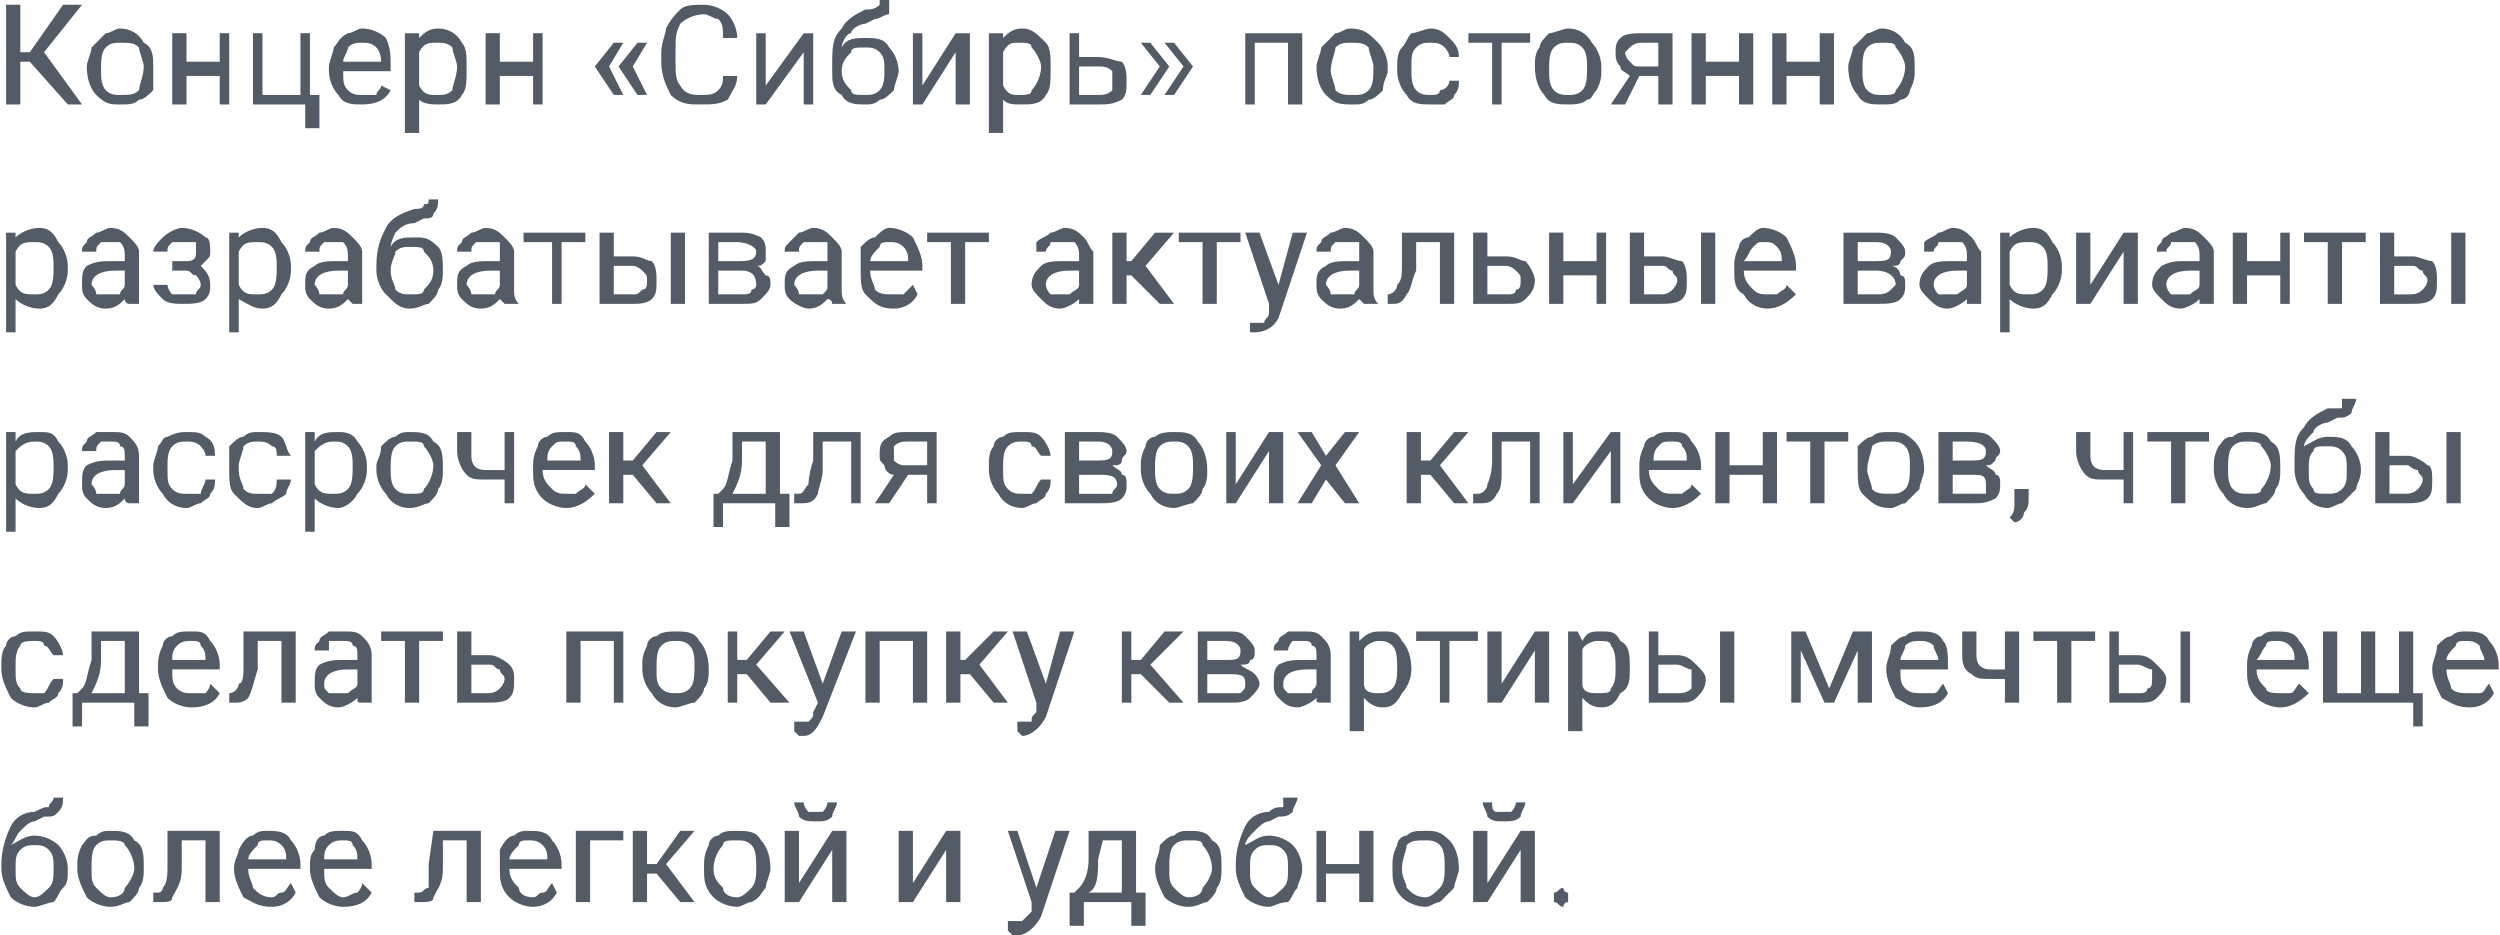
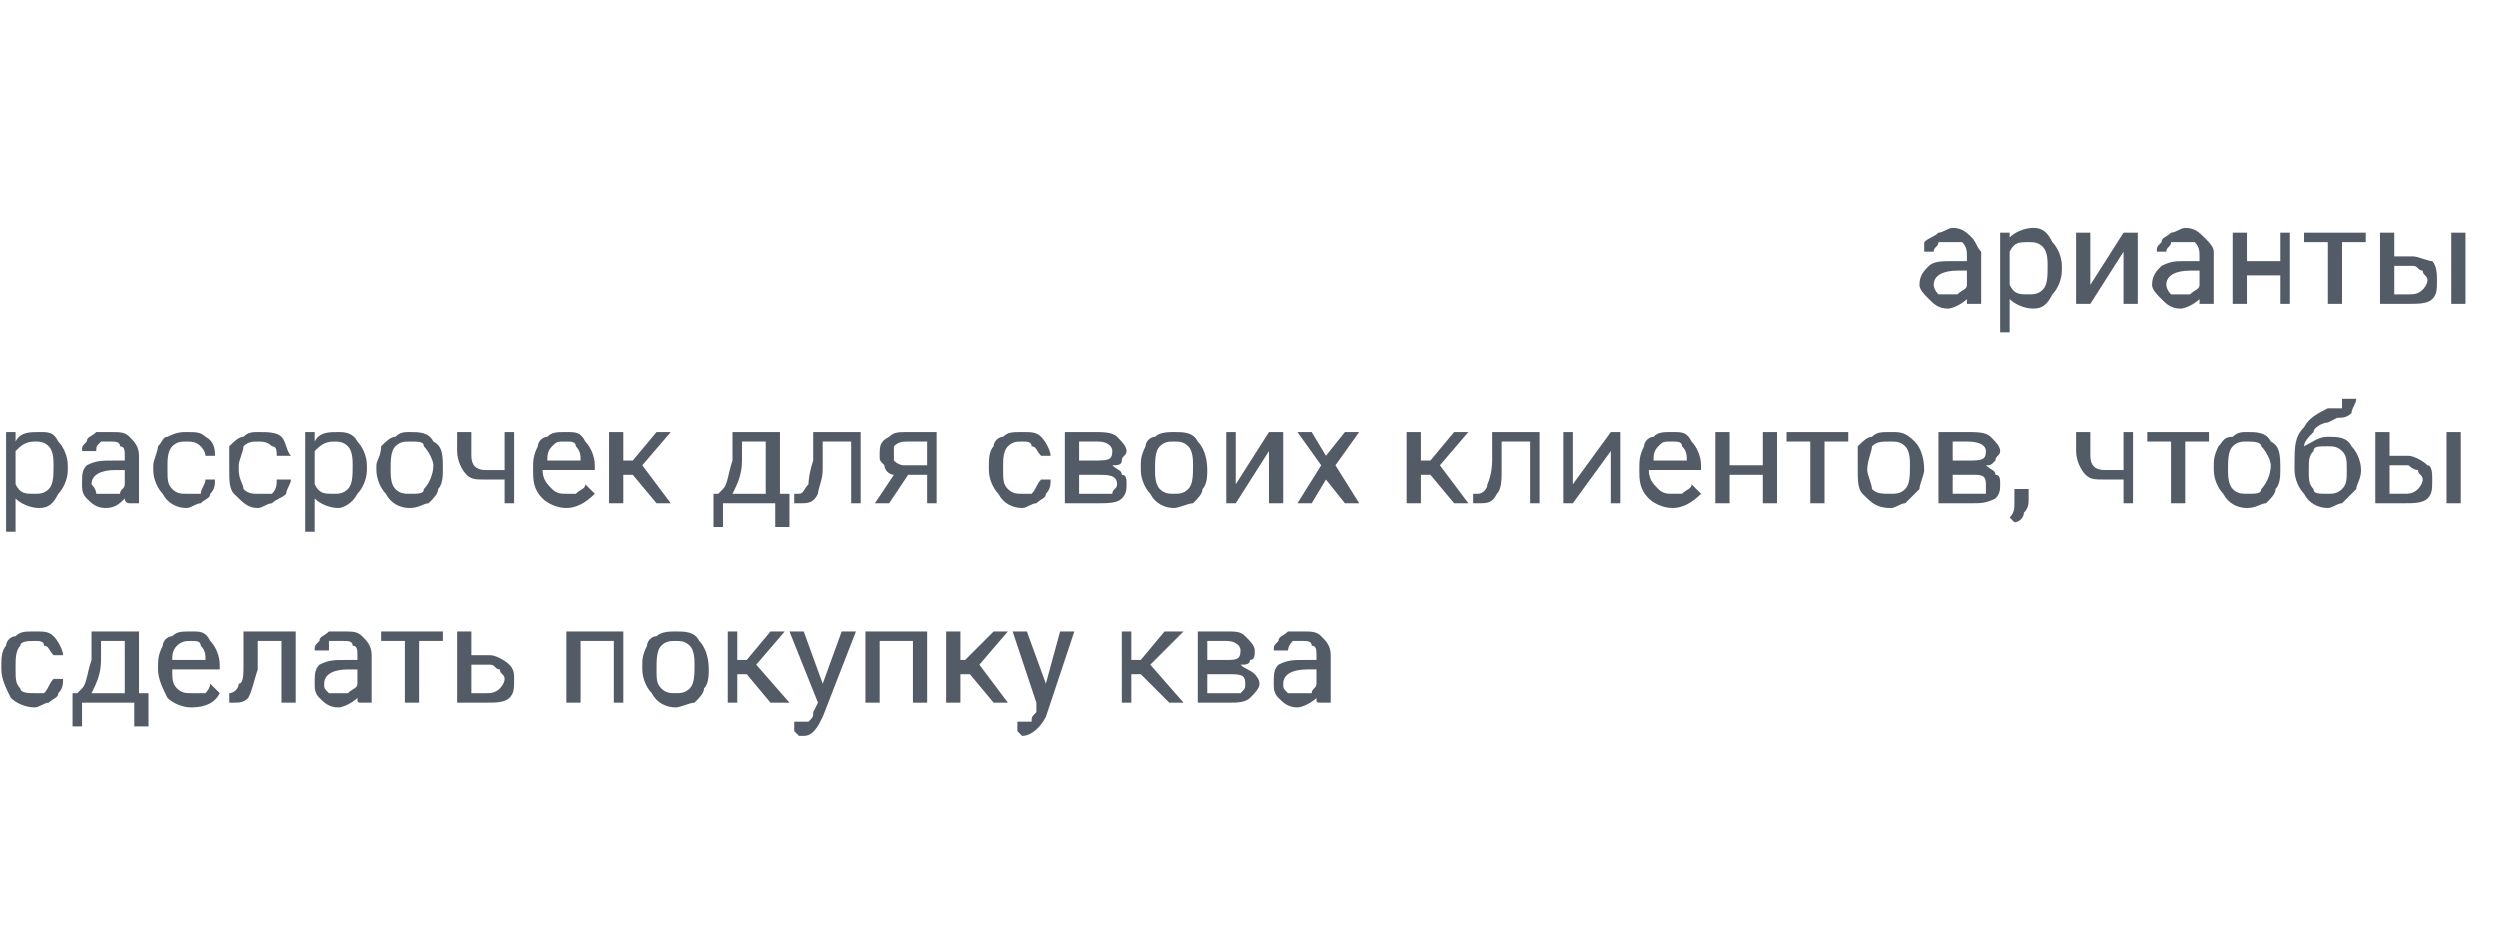
<svg xmlns="http://www.w3.org/2000/svg" xml:space="preserve" width="286px" height="107px" style="shape-rendering:geometricPrecision; text-rendering:geometricPrecision; image-rendering:optimizeQuality; fill-rule:evenodd; clip-rule:evenodd" viewBox="0 0 526 197">
  <defs>
    <style type="text/css">  .fil0 {fill:#535B66;fill-rule:nonzero}  </style>
  </defs>
  <g id="Слой_x0020_1">
    <g id="_2178556816">
-       <path class="fil0" d="M6 13l-2 0 0 9 -3 0 0 -21 3 0 0 10 2 0 7 -10 4 0 -8 10 8 11 -3 0 -8 -9zm12 1c0,-1 1,-3 1,-4 1,-1 2,-2 3,-3 1,0 2,-1 3,-1 2,0 4,1 5,3 2,1 2,3 2,5l0 1c0,1 0,2 0,4 -1,1 -2,2 -3,2 -1,1 -2,1 -4,1 -2,0 -3,0 -5,-2 -1,-1 -2,-3 -2,-6l0 0zm3 1c0,1 0,3 1,4 1,1 2,1 3,1 2,0 3,0 4,-1 0,-1 1,-3 1,-5 0,-1 -1,-3 -1,-4 -1,-1 -2,-1 -4,-1 -1,0 -2,0 -3,1 -1,1 -1,3 -1,5zm27 7l-2 0 0 -6 -7 0 0 6 -3 0 0 -15 3 0 0 6 7 0 0 -6 2 0 0 15zm5 -15l2 0 0 13 8 0 0 -13 2 0 0 13 2 0 0 7 -3 0 0 -5 -11 0 0 -15zm23 15c-2,0 -4,0 -5,-2 -1,-1 -2,-3 -2,-5l0 -1c0,-1 1,-3 1,-4 1,-1 1,-2 3,-3 1,0 2,-1 3,-1 2,0 4,1 5,2 1,2 1,4 1,6l0 1 -10 0c0,2 0,3 1,4 1,1 2,1 3,1 1,0 2,0 3,0 0,-1 1,-1 1,-2l2 1c-1,2 -3,3 -6,3zm0 -13c-1,0 -2,0 -3,1 0,1 -1,2 -1,3l8 0 0 0c0,-2 -1,-3 -1,-3 -1,-1 -2,-1 -3,-1zm22 6c0,2 0,4 -1,5 -1,2 -3,2 -5,2 -1,0 -3,0 -4,-1l0 7 -3 0 0 -21 3 0 0 1c1,-1 2,-2 4,-2 2,0 4,1 5,3 1,1 1,3 1,5l0 1zm-2 -1c0,-1 -1,-3 -1,-4 -1,-1 -2,-1 -3,-1 -2,0 -3,0 -4,2l0 7c1,2 2,2 4,2 1,0 2,0 3,-1 0,-1 1,-3 1,-5zm18 8l-2 0 0 -6 -7 0 0 6 -3 0 0 -15 3 0 0 6 7 0 0 -6 2 0 0 15zm14 -8l3 6 -2 0 -4 -6 0 0 4 -5 2 0 -3 5zm5 0l3 6 -2 0 -4 -6 0 0 4 -5 2 0 -3 5zm22 2c0,2 -1,3 -2,5 -2,1 -3,1 -6,1 -2,0 -4,0 -6,-2 -1,-2 -2,-4 -2,-7l0 -2c0,-2 1,-4 1,-5 1,-2 2,-3 3,-4 1,-1 3,-1 5,-1 2,0 4,1 5,2 1,1 2,3 2,5l-3 0c0,-2 0,-3 -1,-4 -1,0 -2,-1 -3,-1 -2,0 -4,1 -5,2 -1,2 -1,3 -1,6l0 2c0,2 0,4 1,5 1,2 3,2 4,2 2,0 3,0 4,-1 1,-1 1,-2 1,-3l3 0zm14 -9l2 0 0 15 -2 0 0 -11 -8 11 -2 0 0 -15 2 0 0 11 8 -11zm13 1c2,0 4,0 5,2 1,1 2,3 2,5l0 0c0,1 -1,3 -1,4 -1,1 -2,2 -3,2 -1,1 -2,1 -3,1 -2,0 -4,0 -5,-2 -2,-1 -2,-3 -2,-5l0 -1c0,-4 0,-6 2,-8 1,-2 3,-3 5,-4 1,0 2,0 3,-1 0,0 0,0 0,-1l2 0c0,1 0,2 0,3 -1,0 -2,1 -3,1l-2 1c-1,0 -3,1 -3,2 -1,0 -2,2 -2,3 1,-2 3,-2 5,-2zm0 2c-2,0 -3,0 -3,1 -1,1 -2,2 -2,4l0 0c0,2 1,3 2,4 0,1 1,1 3,1 1,0 2,0 3,-1 1,-1 1,-3 1,-4 0,-2 0,-3 -1,-4 -1,-1 -2,-1 -3,-1zm19 -3l3 0 0 15 -3 0 0 -11 -7 11 -2 0 0 -15 2 0 0 11 7 -11zm20 8c0,2 0,4 -1,5 -1,2 -3,2 -5,2 -2,0 -3,0 -4,-1l0 7 -3 0 0 -21 3 0 0 1c1,-1 2,-2 4,-2 2,0 3,1 5,3 1,1 1,3 1,5l0 1zm-2 -1c0,-1 -1,-3 -2,-4 0,-1 -1,-1 -3,-1 -1,0 -2,0 -3,2l0 7c1,2 2,2 3,2 2,0 3,0 3,-1 1,-1 2,-3 2,-5zm8 -2l4 0c2,0 4,1 5,1 1,1 1,3 1,4 0,2 0,3 -1,4 -2,1 -3,1 -5,1l-6 0 0 -15 2 0 0 5zm0 2l0 6 4 0c1,0 2,0 3,-1 0,0 0,-1 0,-2 0,-1 0,-1 0,-2 -1,-1 -2,-1 -3,-1l-4 0zm15 -5l4 5 0 0 -4 6 -2 0 4 -6 -4 -5 2 0zm5 0l4 5 0 0 -4 6 -2 0 4 -6 -4 -5 2 0zm27 13l-3 0 0 -13 -7 0 0 13 -2 0 0 -15 12 0 0 15zm3 -8c0,-1 1,-3 1,-4 1,-1 2,-2 3,-3 1,0 2,-1 3,-1 3,0 4,1 6,3 1,1 2,3 2,5l0 1c0,1 -1,2 -1,4 -1,1 -2,2 -3,2 -1,1 -2,1 -3,1 -3,0 -4,0 -6,-2 -1,-1 -2,-3 -2,-6l0 0zm3 1c0,1 1,3 1,4 1,1 2,1 4,1 1,0 2,0 3,-1 1,-1 1,-3 1,-5 0,-1 -1,-3 -1,-4 -1,-1 -2,-1 -4,-1 -1,0 -2,0 -3,1 0,1 -1,3 -1,5zm21 5c1,0 2,0 2,-1 1,0 2,-1 2,-2l2 0c0,1 0,2 -1,3 0,1 -1,1 -2,2 -1,0 -2,0 -3,0 -2,0 -4,0 -5,-2 -1,-1 -2,-3 -2,-5l0 -1c0,-1 0,-3 1,-4 1,-1 1,-2 2,-3 1,0 3,-1 4,-1 2,0 3,1 4,2 1,1 2,2 2,4l-2 0c0,-1 -1,-2 -1,-2 -1,-1 -2,-1 -3,-1 -1,0 -2,0 -3,1 -1,1 -1,2 -1,4l0 1c0,1 0,3 1,4 1,1 2,1 3,1zm21 -11l-6 0 0 13 -2 0 0 -13 -5 0 0 -2 13 0 0 2zm1 5c0,-1 0,-3 1,-4 0,-1 1,-2 2,-3 1,0 3,-1 4,-1 2,0 4,1 5,3 1,1 2,3 2,5l0 1c0,1 0,2 -1,4 -1,1 -1,2 -2,2 -1,1 -3,1 -4,1 -2,0 -4,0 -5,-2 -1,-1 -2,-3 -2,-6l0 0zm3 1c0,1 0,3 1,4 1,1 2,1 3,1 1,0 2,0 3,-1 1,-1 1,-3 1,-5 0,-1 0,-3 -1,-4 -1,-1 -2,-1 -3,-1 -1,0 -2,0 -3,1 -1,1 -1,3 -1,5zm26 -8l0 15 -3 0 0 -6 -4 0 -3 6 -3 0 4 -6c-1,-1 -2,-1 -2,-2 -1,-1 -1,-2 -1,-3 0,-1 0,-2 1,-3 1,-1 3,-1 5,-1l6 0zm-10 4c0,1 1,2 1,2 1,1 1,1 2,1l4 0 0 -5 -3 0c-1,0 -2,0 -3,1 0,0 -1,1 -1,1zm27 11l-3 0 0 -6 -7 0 0 6 -3 0 0 -15 3 0 0 6 7 0 0 -6 3 0 0 15zm17 0l-3 0 0 -6 -7 0 0 6 -3 0 0 -15 3 0 0 6 7 0 0 -6 3 0 0 15zm3 -8c0,-1 1,-3 1,-4 1,-1 2,-2 3,-3 1,0 2,-1 3,-1 2,0 4,1 5,3 2,1 2,3 2,5l0 1c0,1 0,2 -1,4 0,1 -1,2 -2,2 -1,1 -2,1 -4,1 -2,0 -4,0 -5,-2 -1,-1 -2,-3 -2,-6l0 0zm3 1c0,1 0,3 1,4 1,1 2,1 3,1 2,0 3,0 3,-1 1,-1 2,-3 2,-5 0,-1 -1,-3 -2,-4 0,-1 -1,-1 -3,-1 -1,0 -2,0 -3,1 -1,1 -1,3 -1,5zm-378 42c0,2 -1,4 -2,5 -1,2 -2,3 -4,3 -2,0 -4,-1 -5,-2l0 7 -2 0 0 -21 2 0 0 1c1,-1 3,-2 5,-2 2,0 3,1 4,3 1,1 2,3 2,5l0 1zm-3 -1c0,-1 0,-3 -1,-4 -1,-1 -2,-1 -3,-1 -2,0 -3,0 -4,2l0 7c1,2 2,2 4,2 1,0 2,0 3,-1 1,-1 1,-3 1,-5zm16 8c-1,0 -1,-1 -1,-1 -1,1 -2,2 -4,2 -2,0 -3,-1 -4,-2 -1,-1 -1,-2 -1,-3 0,-2 0,-3 1,-4 2,-1 3,-1 6,-1l2 0 0 -1c0,-1 0,-2 -1,-3 0,0 -1,0 -2,0 -1,0 -2,0 -2,0 -1,1 -1,1 -1,2l-3 0c0,-1 0,-1 1,-2 0,-1 1,-1 2,-2 1,0 2,-1 3,-1 2,0 3,1 4,2 1,1 2,2 2,3l0 8c0,1 0,2 0,3l0 0 -2 0zm-5 -2c1,0 2,0 3,0 0,-1 1,-1 1,-2l0 -3 -2 0c-3,0 -5,1 -5,3 0,0 1,1 1,2 1,0 1,0 2,0zm19 -9c0,-1 0,-1 0,-2 -1,0 -2,0 -3,0 -1,0 -1,0 -2,0 -1,1 -1,1 -1,2l-3 0c0,-1 1,-2 2,-3 1,-1 3,-2 4,-2 2,0 4,1 5,2 1,0 1,2 1,3 0,1 0,1 -1,2 0,0 -1,1 -1,1 1,1 2,2 2,4 0,1 0,2 -1,3 -1,1 -3,1 -5,1 -1,0 -3,0 -4,-1 -1,-1 -2,-2 -2,-3l3 0c0,0 0,1 1,2 1,0 1,0 2,0 1,0 2,0 3,0 0,-1 1,-1 1,-2 0,-1 -1,-2 -1,-2 -1,0 -1,-1 -2,-1l-3 0 0 -2 3 0c2,0 2,-1 2,-2zm20 4c0,2 -1,4 -2,5 -1,2 -2,3 -4,3 -2,0 -3,-1 -5,-2l0 7 -2 0 0 -21 2 0 0 1c1,-1 3,-2 5,-2 2,0 3,1 4,3 1,1 2,3 2,5l0 1zm-3 -1c0,-1 0,-3 -1,-4 -1,-1 -2,-1 -3,-1 -2,0 -3,0 -4,2l0 7c1,2 2,2 4,2 1,0 2,0 3,-1 1,-1 1,-3 1,-5zm16 8c0,0 -1,-1 -1,-1 -1,1 -2,2 -4,2 -2,0 -3,-1 -4,-2 -1,-1 -1,-2 -1,-3 0,-2 0,-3 2,-4 1,-1 3,-1 5,-1l2 0 0 -1c0,-1 0,-2 -1,-3 0,0 -1,0 -2,0 -1,0 -2,0 -2,0 -1,1 -1,1 -1,2l-3 0c0,-1 0,-1 1,-2 0,-1 1,-1 2,-2 1,0 2,-1 3,-1 2,0 3,1 4,2 1,1 2,2 2,3l0 8c0,1 0,2 0,3l0 0 -2 0zm-5 -2c1,0 2,0 3,0 0,-1 1,-1 1,-2l0 -3 -2 0c-3,0 -5,1 -5,3 0,0 1,1 1,2 1,0 1,0 2,0zm18 -12c2,0 3,0 5,2 1,1 1,3 1,5l0 0c0,1 0,3 -1,4 0,1 -1,2 -2,3 -1,0 -2,1 -4,1 -2,0 -3,-1 -5,-3 -1,-1 -2,-3 -2,-5l0 -1c0,-4 1,-6 2,-8 1,-2 3,-3 6,-4 1,0 2,0 2,-1 1,0 1,0 1,-1l2 0c0,1 0,2 -1,3 0,1 -1,1 -2,1l-2 1c-2,0 -3,1 -4,2 0,0 -1,2 -1,3 1,-2 3,-2 5,-2zm-1 2c-1,0 -2,0 -3,1 0,1 -1,2 -1,4l0 0c0,2 1,3 1,4 1,1 2,1 3,1 2,0 3,0 3,-1 1,-1 2,-2 2,-4 0,-2 -1,-3 -2,-4 0,-1 -1,-1 -3,-1zm20 12c0,0 -1,-1 -1,-1 -1,1 -2,2 -4,2 -2,0 -3,-1 -4,-2 -1,-1 -1,-2 -1,-3 0,-2 0,-3 2,-4 1,-1 3,-1 5,-1l2 0 0 -1c0,-1 0,-2 0,-3 -1,0 -2,0 -3,0 -1,0 -2,0 -2,0 -1,1 -1,1 -1,2l-3 0c0,-1 0,-1 1,-2 0,-1 1,-1 2,-2 1,0 2,-1 3,-1 2,0 3,1 4,2 1,1 2,2 2,3l0 8c0,1 0,2 1,3l0 0 -3 0zm-5 -2c1,0 2,0 3,0 0,-1 1,-1 1,-2l0 -3 -2 0c-3,0 -5,1 -5,3 0,0 1,1 1,2 1,0 2,0 2,0zm22 -11l-5 0 0 13 -2 0 0 -13 -6 0 0 -2 13 0 0 2zm6 3l4 0c2,0 3,1 4,1 1,1 1,3 1,4 0,2 0,3 -1,4 -1,1 -3,1 -4,1l-7 0 0 -15 3 0 0 5zm15 10l-3 0 0 -15 3 0 0 15zm-15 -8l0 6 4 0c1,0 1,0 2,-1 1,0 1,-1 1,-2 0,-1 0,-1 -1,-2 0,0 -1,-1 -2,-1l-4 0zm20 8l0 -15 6 0c2,0 3,0 5,1 1,1 1,2 1,3 0,1 0,1 0,2 -1,1 -1,1 -2,1 1,0 1,1 2,2 1,0 1,1 1,2 0,1 -1,2 -2,3 -1,1 -2,1 -4,1l-7 0zm2 -7l0 5 5 0c1,0 2,0 2,-1 1,0 1,-1 1,-1 0,-2 -1,-3 -3,-3l-5 0zm0 -2l4 0c2,0 4,0 4,-2 0,-1 -2,-2 -4,-2l-4 0 0 4zm24 9c0,0 0,-1 -1,-1 -1,1 -2,2 -4,2 -1,0 -3,-1 -4,-2 -1,-1 -1,-2 -1,-3 0,-2 0,-3 2,-4 1,-1 3,-1 5,-1l2 0 0 -1c0,-1 0,-2 0,-3 -1,0 -2,0 -3,0 -1,0 -2,0 -2,0 -1,1 -1,1 -1,2l-3 0c0,-1 0,-1 1,-2 1,-1 1,-1 2,-2 1,0 2,-1 3,-1 2,0 3,1 4,2 1,1 2,2 2,3l0 8c0,1 0,2 1,3l0 0 -3 0zm-5 -2c1,0 2,0 3,0 1,-1 1,-1 1,-2l0 -3 -2 0c-3,0 -5,1 -5,3 0,0 1,1 1,2 1,0 2,0 2,0zm18 3c-3,0 -4,-1 -6,-3 -1,-1 -1,-3 -1,-5l0 -1c0,-1 0,-2 0,-4 1,-1 2,-2 3,-2 1,-1 2,-2 3,-2 2,0 4,1 5,2 1,2 2,4 2,6l0 1 -11 0c0,2 1,3 1,4 1,1 2,1 4,1 1,0 1,0 2,0 1,-1 1,-1 2,-2l1 2c-1,2 -3,3 -5,3zm-1 -14c-1,0 -2,0 -2,1 -1,1 -2,2 -2,3l8 0 0 0c0,-1 0,-2 -1,-3 -1,-1 -2,-1 -3,-1zm21 0l-5 0 0 13 -3 0 0 -13 -5 0 0 -2 13 0 0 2zm19 13c0,0 0,-1 0,-1 -1,1 -3,2 -4,2 -2,0 -3,-1 -4,-2 -1,-1 -2,-2 -2,-3 0,-2 1,-3 2,-4 1,-1 3,-1 5,-1l3 0 0 -1c0,-1 0,-2 -1,-3 -1,0 -1,0 -2,0 -1,0 -2,0 -3,0 0,1 -1,1 -1,2l-2 0c0,-1 0,-1 0,-2 1,-1 2,-1 3,-2 1,0 2,-1 3,-1 2,0 3,1 4,2 1,1 1,2 2,3l0 8c0,1 0,2 0,3l0 0 -3 0zm-4 -2c1,0 2,0 2,0 1,-1 2,-1 2,-2l0 -3 -2 0c-3,0 -5,1 -5,3 0,0 0,1 1,2 0,0 1,0 2,0zm15 -4l-1 0 0 6 -3 0 0 -15 3 0 0 6 1 0 5 -6 4 0 -6 7 6 8 -3 0 -6 -6zm23 -7l-5 0 0 13 -3 0 0 -13 -5 0 0 -2 13 0 0 2zm8 9l3 -11 3 0 -6 18c-1,2 -3,3 -5,3l0 0 -1 0 0 -2 1 0c0,0 1,0 2,0 0,-1 1,-1 1,-2l0 -2 -5 -15 3 0 4 11zm18 4c0,0 -1,-1 -1,-1 -1,1 -2,2 -4,2 -2,0 -3,-1 -4,-2 -1,-1 -1,-2 -1,-3 0,-2 0,-3 2,-4 1,-1 3,-1 5,-1l2 0 0 -1c0,-1 0,-2 0,-3 -1,0 -2,0 -3,0 -1,0 -2,0 -2,0 -1,1 -1,1 -1,2l-3 0c0,-1 0,-1 1,-2 0,-1 1,-1 2,-2 1,0 2,-1 3,-1 2,0 3,1 4,2 1,1 2,2 2,3l0 8c0,1 0,2 1,3l0 0 -3 0zm-5 -2c1,0 2,0 3,0 0,-1 1,-1 1,-2l0 -3 -2 0c-3,0 -5,1 -5,3 0,0 1,1 1,2 1,0 2,0 2,0zm24 -13l0 15 -3 0 0 -13 -5 0 0 6c-1,2 -1,4 -2,5 -1,2 -2,2 -3,2l-1 0 0 -2 0 0c1,0 2,-1 2,-2 1,-1 1,-2 1,-5l0 -6 11 0zm7 5l4 0c2,0 3,1 4,1 1,1 2,3 2,4 0,2 -1,3 -2,4 -1,1 -2,1 -4,1l-7 0 0 -15 3 0 0 5zm0 2l0 6 4 0c1,0 2,0 2,-1 1,0 1,-1 1,-2 0,-1 0,-1 -1,-2 0,0 -1,-1 -2,-1l-4 0zm25 8l-2 0 0 -6 -7 0 0 6 -3 0 0 -15 3 0 0 6 7 0 0 -6 2 0 0 15zm8 -10l4 0c1,0 3,1 4,1 1,1 1,3 1,4 0,2 0,3 -1,4 -1,1 -3,1 -5,1l-6 0 0 -15 3 0 0 5zm15 10l-3 0 0 -15 3 0 0 15zm-15 -8l0 6 4 0c0,0 1,0 2,-1 0,0 1,-1 1,-2 0,-1 -1,-1 -1,-2 -1,0 -1,-1 -2,-1l-4 0zm26 9c-2,0 -4,-1 -5,-3 -2,-1 -2,-3 -2,-5l0 -1c0,-1 0,-2 1,-4 0,-1 1,-2 2,-2 1,-1 2,-2 3,-2 2,0 4,1 5,2 1,2 2,4 2,6l0 1 -11 0c0,2 1,3 2,4 1,1 2,1 3,1 1,0 2,0 2,0 1,-1 2,-1 2,-2l2 2c-2,2 -4,3 -6,3zm-1 -14c-1,0 -1,0 -2,1 -1,1 -1,2 -2,3l8 0 0 0c0,-1 0,-2 -1,-3 -1,-1 -1,-1 -3,-1zm17 13l0 -15 6 0c2,0 4,0 5,1 1,1 2,2 2,3 0,1 0,1 -1,2 0,1 -1,1 -2,1 1,0 2,1 2,2 1,0 1,1 1,2 0,1 0,2 -1,3 -1,1 -3,1 -5,1l-7 0zm3 -7l0 5 4 0c1,0 2,0 3,-1 0,0 1,-1 1,-1 0,-2 -2,-3 -4,-3l-4 0zm0 -2l3 0c3,0 4,0 4,-2 0,-1 -1,-2 -3,-2l-4 0 0 4z" />
      <path class="fil0" d="M414 64c0,0 0,-1 0,-1 -1,1 -3,2 -4,2 -2,0 -3,-1 -4,-2 -1,-1 -2,-2 -2,-3 0,-2 1,-3 2,-4 1,-1 3,-1 5,-1l3 0 0 -1c0,-1 0,-2 -1,-3 0,0 -1,0 -2,0 -1,0 -2,0 -3,0 0,1 -1,1 -1,2l-2 0c0,-1 0,-1 0,-2 1,-1 2,-1 3,-2 1,0 2,-1 3,-1 2,0 3,1 4,2 1,1 1,2 2,3l0 8c0,1 0,2 0,3l0 0 -3 0zm-4 -2c1,0 2,0 2,0 1,-1 2,-1 2,-2l0 -3 -2 0c-3,0 -5,1 -5,3 0,0 0,1 1,2 0,0 1,0 2,0zm24 -5c0,2 -1,4 -2,5 -1,2 -2,3 -4,3 -2,0 -4,-1 -5,-2l0 7 -2 0 0 -21 2 0 0 1c1,-1 3,-2 5,-2 2,0 3,1 4,3 1,1 2,3 2,5l0 1zm-3 -1c0,-1 0,-3 -1,-4 -1,-1 -2,-1 -3,-1 -2,0 -3,0 -4,2l0 7c1,2 2,2 4,2 1,0 2,0 3,-1 1,-1 1,-3 1,-5zm16 -7l3 0 0 15 -3 0 0 -11 -7 11 -3 0 0 -15 3 0 0 11 7 -11zm16 15c0,0 0,-1 0,-1 -1,1 -3,2 -4,2 -2,0 -3,-1 -4,-2 -1,-1 -2,-2 -2,-3 0,-2 1,-3 2,-4 2,-1 3,-1 5,-1l3 0 0 -1c0,-1 0,-2 -1,-3 0,0 -1,0 -2,0 -1,0 -2,0 -3,0 0,1 -1,1 -1,2l-2 0c0,-1 0,-1 1,-2 0,-1 1,-1 2,-2 1,0 2,-1 3,-1 2,0 3,1 4,2 1,1 2,2 2,3l0 8c0,1 0,2 0,3l0 0 -3 0zm-4 -2c1,0 2,0 2,0 1,-1 2,-1 2,-2l0 -3 -2 0c-3,0 -5,1 -5,3 0,0 0,1 1,2 0,0 1,0 2,0zm23 2l-2 0 0 -6 -7 0 0 6 -3 0 0 -15 3 0 0 6 7 0 0 -6 2 0 0 15zm16 -13l-5 0 0 13 -3 0 0 -13 -5 0 0 -2 13 0 0 2zm6 3l4 0c1,0 3,1 4,1 1,1 1,3 1,4 0,2 0,3 -1,4 -1,1 -3,1 -5,1l-6 0 0 -15 3 0 0 5zm15 10l-3 0 0 -15 3 0 0 15zm-15 -8l0 6 3 0c1,0 2,0 3,-1 0,0 1,-1 1,-2 0,-1 -1,-1 -1,-2 -1,0 -1,-1 -2,-1l-4 0zm-490 43c0,2 -1,4 -2,5 -1,2 -2,3 -4,3 -2,0 -4,-1 -5,-2l0 7 -2 0 0 -21 2 0 0 2c1,-2 3,-2 5,-2 2,0 3,0 4,2 1,1 2,3 2,5l0 1zm-3 -1c0,-1 0,-3 -1,-4 -1,-1 -2,-1 -3,-1 -2,0 -3,1 -4,2l0 7c1,2 2,2 4,2 1,0 2,0 3,-1 1,-1 1,-3 1,-5zm16 8c-1,0 -1,-1 -1,-1 -1,1 -2,2 -4,2 -2,0 -3,-1 -4,-2 -1,-1 -1,-2 -1,-3 0,-2 0,-3 1,-4 2,-1 3,-1 6,-1l2 0 0 -1c0,-1 0,-2 -1,-2 0,-1 -1,-1 -2,-1 -1,0 -2,0 -2,0 -1,1 -1,1 -1,2l-3 0c0,-1 0,-1 1,-2 0,-1 1,-1 2,-2 1,0 2,0 3,0 2,0 3,0 4,1 1,1 2,2 2,4l0 7c0,1 0,2 0,3l0 0 -2 0zm-5 -2c1,0 2,0 3,0 0,-1 1,-1 1,-2l0 -3 -2 0c-3,0 -5,1 -5,3 0,0 1,1 1,2 1,0 1,0 2,0zm17 0c1,0 2,0 3,0 0,-1 1,-2 1,-3l2 0c0,1 0,2 -1,3 0,1 -1,1 -2,2 -1,0 -2,1 -3,1 -2,0 -4,-1 -5,-3 -1,-1 -2,-3 -2,-5l0 -1c0,-1 1,-3 1,-4 1,-1 1,-2 2,-2 2,-1 3,-1 4,-1 2,0 3,0 4,1 2,1 2,3 2,4l-2 0c0,-1 -1,-2 -1,-2 -1,-1 -2,-1 -3,-1 -1,0 -2,0 -3,1 -1,1 -1,3 -1,4l0 1c0,2 0,3 1,4 1,1 2,1 3,1zm15 0c1,0 2,0 3,0 1,-1 1,-2 1,-3l3 0c0,1 -1,2 -1,3 -1,1 -2,1 -3,2 -1,0 -2,1 -3,1 -2,0 -3,-1 -5,-3 -1,-1 -1,-3 -1,-5l0 -1c0,-1 0,-3 0,-4 1,-1 2,-2 3,-2 1,-1 2,-1 3,-1 2,0 4,0 5,1 1,1 1,3 2,4l-3 0c0,-1 0,-2 -1,-2 -1,-1 -2,-1 -3,-1 -1,0 -2,0 -3,1 0,1 -1,3 -1,4l0 1c0,2 1,3 1,4 1,1 2,1 3,1zm23 -5c0,2 -1,4 -2,5 -1,2 -3,3 -4,3 -2,0 -4,-1 -5,-2l0 7 -2 0 0 -21 2 0 0 2c1,-2 3,-2 5,-2 1,0 3,0 4,2 1,1 2,3 2,5l0 1zm-3 -1c0,-1 0,-3 -1,-4 -1,-1 -2,-1 -3,-1 -2,0 -3,1 -4,2l0 7c1,2 2,2 4,2 1,0 2,0 3,-1 1,-1 1,-3 1,-5zm5 0c0,-1 1,-2 1,-4 1,-1 2,-2 3,-2 1,-1 2,-1 3,-1 2,0 4,0 5,2 2,1 2,3 2,6l0 0c0,1 0,3 -1,4 0,1 -1,2 -2,3 -1,0 -2,1 -4,1 -2,0 -4,-1 -5,-3 -1,-1 -2,-3 -2,-5l0 -1zm3 1c0,1 0,3 1,4 1,1 2,1 3,1 2,0 3,0 3,-1 1,-1 2,-3 2,-5 0,-1 -1,-3 -2,-4 0,-1 -1,-1 -3,-1 -1,0 -2,0 -3,1 -1,1 -1,3 -1,5zm26 7l-2 0 0 -5c-2,0 -3,0 -4,0 -2,0 -3,0 -4,-1 -1,-1 -2,-3 -2,-5l0 -4 3 0 0 5c0,2 1,3 3,3 1,0 2,0 4,0l0 -8 2 0 0 15zm11 1c-2,0 -4,-1 -5,-2 -2,-2 -2,-4 -2,-6l0 0c0,-2 0,-3 1,-5 0,-1 1,-2 2,-2 1,-1 2,-1 4,-1 2,0 3,0 4,2 1,1 2,3 2,5l0 1 -11 0c0,2 1,3 2,4 1,1 2,1 3,1 1,0 2,0 2,0 1,-1 2,-1 2,-2l2 2c-2,2 -4,3 -6,3zm0 -14c-2,0 -2,0 -3,1 -1,1 -1,2 -1,3l7 0 0 0c0,-1 0,-2 -1,-3 0,-1 -1,-1 -2,-1zm14 7l-2 0 0 6 -3 0 0 -15 3 0 0 6 2 0 5 -6 3 0 -6 7 6 8 -3 0 -5 -6zm18 4l1 -1c1,-1 1,-3 2,-6l0 -6 10 0 0 13 2 0 0 7 -3 0 0 -5 -11 0 0 5 -2 0 0 -7 1 0zm3 0l7 0 0 -11 -5 0 0 4c0,3 -1,5 -2,7zm27 -13l0 15 -2 0 0 -13 -6 0 0 6c0,2 -1,4 -1,5 -1,2 -2,2 -4,2l-1 0 0 -2 1 0c1,0 1,-1 2,-2 0,0 0,-2 1,-5l0 -6 10 0zm16 0l0 15 -2 0 0 -6 -4 0 -4 6 -3 0 4 -6c-1,0 -2,-1 -2,-2 -1,-1 -1,-1 -1,-2 0,-2 0,-3 2,-4 1,-1 2,-1 4,-1l6 0zm-9 5c0,0 0,1 0,1 1,1 2,1 2,1l5 0 0 -5 -4 0c-1,0 -2,0 -3,1 0,0 0,1 0,2zm27 8c1,0 2,0 2,0 1,-1 1,-2 2,-3l2 0c0,1 0,2 -1,3 0,1 -1,1 -2,2 -1,0 -2,1 -3,1 -2,0 -4,-1 -5,-3 -1,-1 -2,-3 -2,-5l0 -1c0,-1 0,-3 1,-4 0,-1 1,-2 2,-2 1,-1 2,-1 4,-1 2,0 3,0 4,1 1,1 2,3 2,4l-2 0c-1,-1 -1,-2 -2,-2 0,-1 -1,-1 -2,-1 -1,0 -2,0 -3,1 -1,1 -1,3 -1,4l0 1c0,2 0,3 1,4 1,1 2,1 3,1zm9 2l0 -15 6 0c2,0 4,0 5,1 1,1 2,2 2,3 0,1 -1,1 -1,2 0,1 -1,1 -2,1 1,1 2,1 2,2 1,0 1,1 1,2 0,1 0,2 -1,3 -1,1 -3,1 -5,1l-7 0zm3 -6l0 4 4 0c1,0 2,0 3,0 0,-1 1,-1 1,-2 0,-2 -2,-2 -4,-2l-4 0zm0 -3l3 0c3,0 4,0 4,-2 0,-1 -1,-2 -3,-2l-4 0 0 4zm13 1c0,-1 0,-2 1,-4 0,-1 1,-2 2,-2 1,-1 3,-1 4,-1 2,0 4,0 5,2 1,1 2,3 2,6l0 0c0,1 0,3 -1,4 0,1 -1,2 -2,3 -1,0 -3,1 -4,1 -2,0 -4,-1 -5,-3 -1,-1 -2,-3 -2,-5l0 -1zm3 1c0,1 0,3 1,4 1,1 2,1 3,1 1,0 2,0 3,-1 1,-1 1,-3 1,-5 0,-1 0,-3 -1,-4 -1,-1 -2,-1 -3,-1 -1,0 -2,0 -3,1 -1,1 -1,3 -1,5zm24 -8l3 0 0 15 -3 0 0 -11 -7 11 -2 0 0 -15 2 0 0 11 7 -11zm12 5l4 -5 3 0 -5 7 5 8 -3 0 -4 -5 -3 5 -3 0 5 -8 -5 -7 3 0 3 5zm22 4l-2 0 0 6 -3 0 0 -15 3 0 0 6 2 0 5 -6 3 0 -6 7 6 8 -3 0 -5 -6zm23 -9l0 15 -2 0 0 -13 -6 0 0 6c0,2 0,4 -1,5 -1,2 -2,2 -4,2l-1 0 0 -2 1 0c1,0 2,-1 2,-2 0,0 1,-2 1,-5l0 -6 10 0zm15 0l2 0 0 15 -2 0 0 -11 -8 11 -2 0 0 -15 2 0 0 11 8 -11zm13 16c-2,0 -4,-1 -5,-2 -2,-2 -2,-4 -2,-6l0 0c0,-2 0,-3 1,-5 0,-1 1,-2 2,-2 1,-1 2,-1 4,-1 2,0 3,0 4,2 1,1 2,3 2,5l0 1 -11 0c0,2 1,3 2,4 1,1 2,1 3,1 1,0 2,0 2,0 1,-1 2,-1 2,-2l2 2c-2,2 -4,3 -6,3zm0 -14c-2,0 -2,0 -3,1 -1,1 -1,2 -1,3l7 0 0 0c0,-1 0,-2 -1,-3 0,-1 -1,-1 -2,-1zm22 13l-3 0 0 -6 -7 0 0 6 -3 0 0 -15 3 0 0 7 7 0 0 -7 3 0 0 15zm15 -13l-5 0 0 13 -3 0 0 -13 -5 0 0 -2 13 0 0 2zm2 5c0,-1 0,-2 0,-4 1,-1 2,-2 3,-2 1,-1 2,-1 4,-1 2,0 3,0 5,2 1,1 2,3 2,6l0 0c0,1 -1,3 -1,4 -1,1 -2,2 -3,3 -1,0 -2,1 -3,1 -3,0 -4,-1 -6,-3 -1,-1 -1,-3 -1,-5l0 -1zm2 1c0,1 1,3 1,4 1,1 2,1 4,1 1,0 2,0 3,-1 1,-1 1,-3 1,-5 0,-1 0,-3 -1,-4 -1,-1 -2,-1 -3,-1 -2,0 -3,0 -4,1 0,1 -1,3 -1,5zm15 7l0 -15 6 0c2,0 4,0 5,1 1,1 2,2 2,3 0,1 -1,1 -1,2 -1,1 -1,1 -2,1 1,1 2,1 2,2 1,0 1,1 1,2 0,1 0,2 -1,3 -2,1 -3,1 -5,1l-7 0zm3 -6l0 4 4 0c1,0 2,0 3,0 0,-1 0,-1 0,-2 0,-2 -1,-2 -3,-2l-4 0zm0 -3l3 0c3,0 4,0 4,-2 0,-1 -1,-2 -4,-2l-3 0 0 4zm13 13l-1 -1c1,-1 1,-2 1,-3l0 -3 3 0 0 2c0,1 0,2 -1,3 0,1 -1,2 -2,2zm25 -4l-2 0 0 -5c-2,0 -3,0 -4,0 -2,0 -3,0 -4,-1 -1,-1 -2,-3 -2,-5l0 -4 3 0 0 5c0,2 1,3 3,3 1,0 2,0 4,0l0 -8 2 0 0 15zm16 -13l-5 0 0 13 -3 0 0 -13 -5 0 0 -2 13 0 0 2zm1 5c0,-1 0,-2 1,-4 1,-1 1,-2 3,-2 1,-1 2,-1 3,-1 2,0 4,0 5,2 2,1 2,3 2,6l0 0c0,1 0,3 -1,4 0,1 -1,2 -2,3 -1,0 -2,1 -4,1 -2,0 -4,-1 -5,-3 -1,-1 -2,-3 -2,-5l0 -1zm3 1c0,1 0,3 1,4 1,1 2,1 3,1 2,0 3,0 3,-1 1,-1 2,-3 2,-5 0,-1 -1,-3 -2,-4 0,-1 -2,-1 -3,-1 -1,0 -2,0 -3,1 -1,1 -1,3 -1,5zm21 -7c2,0 4,0 5,2 1,1 2,3 2,5l0 0c0,2 -1,3 -1,4 -1,1 -2,2 -3,3 -1,0 -2,1 -3,1 -2,0 -4,-1 -5,-3 -1,-1 -2,-3 -2,-5l0 -1c0,-4 0,-6 2,-8 1,-2 3,-3 5,-4 1,0 2,0 3,0 0,-1 0,-1 0,-2l3 0c0,1 -1,2 -1,3 -1,1 -2,1 -3,1l-2 1c-1,0 -3,1 -3,2 -1,1 -2,2 -2,3 2,-1 3,-2 5,-2zm0 2c-2,0 -3,0 -3,1 -1,1 -1,2 -1,4l0 0c0,2 0,3 1,4 0,1 1,1 3,1 1,0 2,0 3,-1 1,-1 1,-2 1,-4 0,-2 0,-3 -1,-4 -1,-1 -2,-1 -3,-1zm13 2l4 0c1,0 3,1 4,2 1,0 1,2 1,3 0,2 0,3 -1,4 -1,1 -3,1 -5,1l-6 0 0 -15 3 0 0 5zm15 10l-3 0 0 -15 3 0 0 15zm-15 -8l0 6 3 0c1,0 2,0 3,-1 0,0 1,-1 1,-2 0,-1 -1,-1 -1,-2 -1,0 -2,-1 -2,-1l-4 0zm-496 48c1,0 2,0 2,0 1,-1 1,-2 2,-3l2 0c0,1 0,2 -1,3 0,1 -1,1 -2,2 -1,0 -2,1 -3,1 -2,0 -4,-1 -5,-2 -1,-2 -2,-4 -2,-6l0 -1c0,-1 0,-3 1,-4 0,-1 1,-2 2,-2 1,-1 2,-1 4,-1 2,0 3,0 4,1 1,1 2,3 2,4l-2 0c-1,-1 -1,-2 -2,-2 0,-1 -1,-1 -2,-1 -1,0 -3,0 -3,1 -1,1 -1,3 -1,4l0 1c0,2 0,3 1,4 0,1 2,1 3,1zm9 0l1 -1c1,-1 1,-3 2,-6l0 -6 10 0 0 13 2 0 0 7 -3 0 0 -5 -11 0 0 5 -2 0 0 -7 1 0zm3 0l7 0 0 -11 -5 0 0 4c0,3 -1,5 -2,7zm21 3c-2,0 -4,-1 -5,-2 -1,-2 -2,-4 -2,-6l0 0c0,-2 0,-3 1,-5 0,-1 1,-2 2,-2 1,-1 2,-1 4,-1 2,0 3,0 4,2 1,1 2,3 2,5l0 1 -10 0c0,2 0,3 1,4 1,1 2,1 3,1 1,0 2,0 3,0 0,0 1,-1 1,-2l2 2c-1,2 -3,3 -6,3zm0 -14c-1,0 -2,0 -3,1 -1,1 -1,2 -1,3l7 0 0 0c0,-1 0,-2 -1,-3 0,-1 -1,-1 -2,-1zm22 -2l0 15 -3 0 0 -13 -5 0 0 6c-1,3 -1,4 -2,6 -1,1 -2,1 -3,1l-1 0 0 -2 0 0c1,0 2,-1 2,-2 1,0 1,-2 1,-4l0 -7 11 0zm14 15c-1,0 -1,0 -1,-1 -1,1 -3,2 -4,2 -2,0 -3,-1 -4,-2 -1,-1 -1,-2 -1,-3 0,-2 0,-3 1,-4 2,-1 3,-1 6,-1l2 0 0 -1c0,-1 0,-2 -1,-2 0,-1 -1,-1 -2,-1 -1,0 -2,0 -3,0 0,1 0,2 0,2l-3 0c0,-1 0,-1 1,-2 0,-1 1,-1 2,-2 1,0 2,0 3,0 2,0 3,0 4,1 1,1 2,2 2,4l0 7c0,1 0,2 0,3l0 0 -2 0zm-5 -2c1,0 2,0 2,0 1,-1 2,-1 2,-2l0 -3 -2 0c-3,0 -5,1 -5,3 0,1 0,1 1,2 1,0 1,0 2,0zm22 -11l-5 0 0 13 -3 0 0 -13 -5 0 0 -2 13 0 0 2zm6 3l4 0c1,0 3,1 4,2 1,1 1,2 1,3 0,2 0,3 -1,4 -1,1 -3,1 -5,1l-6 0 0 -15 3 0 0 5zm0 2l0 6 3 0c1,0 2,0 3,-1 0,0 1,-1 1,-2 0,-1 -1,-1 -1,-2 -1,0 -1,-1 -2,-1l-4 0zm32 8l-2 0 0 -13 -7 0 0 13 -3 0 0 -15 12 0 0 15zm4 -8c0,-1 0,-2 1,-4 0,-1 1,-2 2,-2 1,-1 3,-1 4,-1 2,0 4,0 5,2 1,1 2,3 2,6l0 0c0,1 0,3 -1,4 0,1 -1,2 -2,3 -1,0 -3,1 -4,1 -2,0 -4,-1 -5,-3 -1,-1 -2,-3 -2,-5l0 -1zm3 1c0,2 0,3 1,4 1,1 2,1 3,1 1,0 2,0 3,-1 1,-1 1,-3 1,-5 0,-1 0,-3 -1,-4 -1,-1 -2,-1 -3,-1 -1,0 -2,0 -3,1 -1,1 -1,3 -1,5zm19 1l-2 0 0 6 -2 0 0 -15 2 0 0 6 2 0 5 -6 3 0 -6 7 7 8 -4 0 -5 -6zm16 2l4 -11 3 0 -7 18c-1,2 -2,4 -4,4l-1 0 -1 -1 0 -2 1 0c1,0 2,0 2,0 1,-1 1,-1 1,-2l1 -2 -6 -15 3 0 4 11zm22 4l-3 0 0 -13 -7 0 0 13 -3 0 0 -15 13 0 0 15zm9 -6l-2 0 0 6 -3 0 0 -15 3 0 0 6 1 0 6 -6 3 0 -6 7 6 8 -3 0 -5 -6zm16 2l3 -11 3 0 -6 18c-1,2 -3,4 -5,4l0 0 -1 -1 0 -2 0 0c1,0 2,0 3,0 0,-1 0,-1 1,-2l0 -2 -5 -15 3 0 4 11zm20 -2l-2 0 0 6 -2 0 0 -15 2 0 0 6 2 0 5 -6 4 0 -7 7 7 8 -3 0 -6 -6zm12 6l0 -15 6 0c2,0 3,0 4,1 1,1 2,2 2,3 0,1 0,2 -1,2 0,1 -1,1 -2,1 1,1 2,1 3,2 0,0 1,1 1,2 0,1 -1,2 -2,3 -1,1 -3,1 -4,1l-7 0zm2 -6l0 4 5 0c1,0 2,0 2,0 1,-1 1,-1 1,-2 0,-2 -1,-2 -4,-2l-4 0zm0 -3l4 0c2,0 3,0 3,-2 0,-1 -1,-2 -3,-2l-4 0 0 4zm24 9c-1,0 -1,0 -1,-1 -1,1 -3,2 -4,2 -2,0 -3,-1 -4,-2 -1,-1 -1,-2 -1,-3 0,-2 0,-3 1,-4 2,-1 3,-1 6,-1l2 0 0 -1c0,-1 0,-2 -1,-2 0,-1 -1,-1 -2,-1 -1,0 -2,0 -2,0 -1,1 -1,2 -1,2l-3 0c0,-1 0,-1 1,-2 0,-1 1,-1 2,-2 1,0 2,0 3,0 2,0 3,0 4,1 1,1 2,2 2,4l0 7c0,1 0,2 0,3l0 0 -2 0zm-5 -2c1,0 2,0 3,0 0,-1 1,-1 1,-2l0 -3 -2 0c-3,0 -5,1 -5,3 0,1 0,1 1,2 1,0 1,0 2,0z" />
-       <path class="fil0" d="M297 141c0,2 -1,4 -2,5 -1,2 -2,3 -4,3 -2,0 -3,-1 -4,-2l0 7 -3 0 0 -21 2 0 0 2c2,-2 3,-2 5,-2 2,0 3,0 4,2 1,1 2,3 2,6l0 0zm-3 0c0,-2 0,-4 -1,-5 -1,-1 -2,-1 -3,-1 -1,0 -3,1 -3,2l0 7c0,2 2,2 3,2 1,0 2,0 3,-1 1,-1 1,-3 1,-4zm17 -6l-6 0 0 13 -2 0 0 -13 -5 0 0 -2 13 0 0 2zm12 -2l3 0 0 15 -3 0 0 -11 -7 11 -3 0 0 -15 3 0 0 11 7 -11zm20 8c0,2 0,4 -2,5 -1,2 -2,3 -4,3 -2,0 -3,-1 -4,-2l0 7 -3 0 0 -21 2 0 1 2c1,-2 2,-2 4,-2 2,0 3,0 4,2 2,1 2,3 2,6l0 0zm-3 0c0,-2 0,-4 -1,-5 0,-1 -1,-1 -3,-1 -1,0 -3,1 -3,2l0 7c0,2 2,2 3,2 2,0 3,0 3,-1 1,-1 1,-3 1,-4zm9 -3l4 0c2,0 3,1 4,2 1,1 2,2 2,3 0,2 -1,3 -2,4 -1,1 -2,1 -4,1l-6 0 0 -15 2 0 0 5zm16 10l-3 0 0 -15 3 0 0 15zm-16 -8l0 6 4 0c1,0 2,0 3,-1 0,0 0,-1 0,-2 0,-1 0,-1 0,-2 -1,0 -2,-1 -3,-1l-4 0zm36 5l5 -12 4 0 0 15 -3 0 0 -11 -5 11 -2 0 -5 -11 0 11 -2 0 0 -15 3 0 5 12zm19 4c-2,0 -3,-1 -5,-2 -1,-2 -2,-4 -2,-6l0 0c0,-2 1,-3 1,-5 1,-1 2,-2 3,-2 1,-1 2,-1 3,-1 2,0 4,0 5,2 1,1 1,3 1,5l0 1 -10 0c0,2 0,3 1,4 1,1 2,1 4,1 0,0 1,0 2,0 1,0 1,-1 2,-2l1 2c-1,2 -3,3 -6,3zm0 -14c-1,0 -2,0 -3,1 0,1 -1,2 -1,3l8 0 0 0c0,-1 -1,-2 -1,-3 -1,-1 -2,-1 -3,-1zm21 13l-3 0 0 -5c-1,0 -2,0 -3,0 -2,0 -3,0 -4,-1 -2,-1 -2,-3 -2,-4l0 -5 3 0 0 5c0,2 1,3 3,3 1,0 2,0 3,0l0 -8 3 0 0 15zm16 -13l-5 0 0 13 -3 0 0 -13 -5 0 0 -2 13 0 0 2zm5 3l4 0c2,0 3,1 4,2 1,1 2,2 2,3 0,2 -1,3 -2,4 -1,1 -2,1 -4,1l-6 0 0 -15 2 0 0 5zm15 10l-2 0 0 -15 2 0 0 15zm-15 -8l0 6 4 0c1,0 2,0 2,-1 1,0 1,-1 1,-2 0,-1 0,-1 0,-2 -1,0 -2,-1 -3,-1l-4 0zm34 9c-2,0 -4,-1 -5,-2 -2,-2 -2,-4 -2,-6l0 0c0,-2 0,-3 1,-5 0,-1 1,-2 2,-2 1,-1 2,-1 3,-1 2,0 4,0 5,2 1,1 2,3 2,5l0 1 -11 0c0,2 1,3 2,4 0,1 2,1 3,1 1,0 2,0 2,0 1,0 1,-1 2,-2l2 2c-2,2 -4,3 -6,3zm-1 -14c-1,0 -2,0 -2,1 -1,1 -1,2 -2,3l8 0 0 0c0,-1 0,-2 -1,-3 -1,-1 -2,-1 -3,-1zm13 -2l0 13 5 0 0 -13 3 0 0 13 5 0 0 -13 3 0 0 13 2 0 0 7 -2 0 0 -5 -19 0 0 -15 3 0zm28 16c-3,0 -4,-1 -6,-2 -1,-2 -2,-4 -2,-6l0 0c0,-2 1,-3 1,-5 1,-1 2,-2 3,-2 1,-1 2,-1 3,-1 2,0 4,0 5,2 1,1 2,3 2,5l0 1 -11 0c0,2 1,3 1,4 1,1 2,1 4,1 1,0 1,0 2,0 1,0 1,-1 2,-2l1 2c-1,2 -3,3 -5,3zm-1 -14c-1,0 -2,0 -2,1 -1,1 -2,2 -2,3l8 0 0 0c0,-1 -1,-2 -1,-3 -1,-1 -2,-1 -3,-1zm-512 41c2,0 4,1 5,2 1,1 2,3 2,5l0 0c0,2 0,3 -1,4 -1,1 -1,2 -2,3 -1,0 -3,1 -4,1 -2,0 -4,-1 -5,-2 -1,-2 -2,-4 -2,-6l0 -1c0,-3 1,-6 2,-8 1,-2 3,-3 5,-3 2,-1 2,-1 3,-1 0,-1 1,-1 1,-2l2 0c0,1 0,2 -1,3 -1,1 -1,1 -3,1l-2 1c-1,0 -2,1 -3,2 -1,1 -1,2 -2,3 2,-1 3,-2 5,-2zm0 2c-1,0 -2,0 -3,1 -1,1 -1,2 -1,4l0 0c0,2 0,3 1,4 1,1 2,2 3,2 1,0 2,-1 3,-2 1,-1 1,-2 1,-4 0,-2 0,-3 -1,-4 -1,-1 -2,-1 -3,-1zm9 5c0,-2 0,-3 1,-5 1,-1 1,-2 3,-2 1,-1 2,-1 3,-1 2,0 4,0 5,2 2,1 2,3 2,6l0 0c0,1 0,3 -1,4 0,1 -1,2 -2,3 -1,0 -2,1 -4,1 -2,0 -4,-1 -5,-2 -1,-2 -2,-4 -2,-6l0 0zm3 0c0,2 0,3 1,4 1,1 2,2 3,2 2,0 3,-1 3,-2 1,-1 2,-3 2,-4 0,-2 -1,-4 -2,-5 0,-1 -2,-1 -3,-1 -1,0 -2,0 -3,1 -1,1 -1,3 -1,5zm27 -8l0 15 -3 0 0 -13 -5 0 0 6c0,3 -1,4 -2,6 0,1 -1,1 -3,1l-1 0 0 -2 1 0c1,0 1,-1 1,-1 1,-1 1,-3 1,-5l0 -7 11 0zm11 16c-3,0 -4,-1 -6,-2 -1,-2 -2,-4 -2,-6l0 0c0,-2 1,-3 1,-4 1,-2 2,-3 3,-3 1,-1 2,-1 3,-1 2,0 4,0 5,2 1,1 2,3 2,5l0 1 -11 0c0,2 1,3 1,4 1,1 2,2 4,2 1,0 1,-1 2,-1 1,0 1,-1 2,-2l1 2c-1,2 -3,3 -5,3zm-1 -14c-1,0 -2,0 -2,1 -1,1 -2,2 -2,3l8 0 0 0c0,-1 0,-2 -1,-3 -1,-1 -2,-1 -3,-1zm16 14c-2,0 -4,-1 -5,-2 -1,-2 -2,-4 -2,-6l0 0c0,-2 0,-3 1,-4 0,-2 1,-3 2,-3 1,-1 2,-1 4,-1 2,0 3,0 4,2 1,1 2,3 2,5l0 1 -10 0c0,2 0,3 1,4 1,1 2,2 3,2 1,0 2,-1 3,-1 0,0 1,-1 1,-2l2 2c-1,2 -3,3 -6,3zm0 -14c-1,0 -2,0 -3,1 -1,1 -1,2 -1,3l7 0 0 0c0,-1 0,-2 -1,-3 0,-1 -1,-1 -2,-1zm29 -2l0 15 -3 0 0 -13 -5 0 0 6c0,3 -1,4 -2,6 0,1 -1,1 -3,1l-1 0 0 -2 1 0c1,0 1,-1 2,-1 0,-1 0,-3 0,-5l1 -7 10 0zm11 16c-2,0 -4,-1 -5,-2 -2,-2 -2,-4 -2,-6l0 0c0,-2 0,-3 0,-4 1,-2 2,-3 3,-3 1,-1 2,-1 3,-1 2,0 4,0 5,2 1,1 2,3 2,5l0 1 -11 0c0,2 1,3 2,4 0,1 1,2 3,2 1,0 1,-1 2,-1 1,0 1,-1 2,-2l1 2c-1,2 -3,3 -5,3zm-1 -14c-1,0 -2,0 -2,1 -1,1 -2,2 -2,3l8 0 0 0c0,-1 0,-2 -1,-3 -1,-1 -2,-1 -3,-1zm20 0l-7 0 0 13 -3 0 0 -15 10 0 0 2zm7 7l-2 0 0 6 -3 0 0 -15 3 0 0 7 2 0 5 -7 3 0 -6 7 6 8 -3 0 -5 -6zm10 -1c0,-2 0,-3 1,-5 0,-1 1,-2 2,-2 1,-1 2,-1 4,-1 2,0 4,0 5,2 1,1 2,3 2,6l0 0c0,1 -1,3 -1,4 -1,1 -1,2 -3,3 -1,0 -2,1 -3,1 -2,0 -4,-1 -5,-2 -2,-2 -2,-4 -2,-6l0 0zm2 0c0,2 1,3 2,4 0,1 1,2 3,2 1,0 2,-1 3,-2 1,-1 1,-3 1,-4 0,-2 0,-4 -1,-5 -1,-1 -2,-1 -3,-1 -2,0 -3,0 -3,1 -1,1 -2,3 -2,5zm25 -8l3 0 0 15 -3 0 0 -11 -7 11 -3 0 0 -15 3 0 0 11 7 -11zm1 -6c0,1 -1,2 -1,3 -1,1 -2,1 -3,1 -2,0 -3,0 -4,-1 0,-1 -1,-2 -1,-3l2 0c0,1 1,2 1,2 0,0 1,0 2,0 0,0 1,0 1,0 0,0 1,-1 1,-2l2 0zm23 6l3 0 0 15 -3 0 0 -11 -7 11 -3 0 0 -15 3 0 0 11 7 -11zm19 12l4 -12 3 0 -6 18c-1,2 -3,4 -5,4l-1 0 -1 -1 0 -2 1 0c1,0 2,0 2,0 1,-1 1,-1 2,-2l0 -2 -5 -15 2 0 4 12zm8 1l1 -1c1,-1 2,-3 2,-6l0 -6 10 0 0 13 2 0 0 7 -3 0 0 -5 -10 0 0 5 -3 0 0 -7 1 0zm3 0l7 0 0 -11 -4 0 -1 4c0,3 0,6 -2,7zm14 -5c0,-2 1,-3 1,-5 1,-1 2,-2 3,-2 1,-1 2,-1 3,-1 2,0 4,0 5,2 2,1 2,3 2,6l0 0c0,1 0,3 -1,4 0,1 -1,2 -2,3 -1,0 -2,1 -4,1 -2,0 -4,-1 -5,-2 -1,-2 -2,-4 -2,-6l0 0zm3 0c0,2 0,3 1,4 1,1 2,2 3,2 2,0 3,-1 3,-2 1,-1 2,-3 2,-4 0,-2 -1,-4 -2,-5 0,-1 -1,-1 -3,-1 -1,0 -2,0 -3,1 -1,1 -1,3 -1,5zm21 -7c2,0 4,1 5,2 1,1 2,3 2,5l0 0c0,2 -1,3 -1,4 -1,1 -1,2 -2,3 -2,0 -3,1 -4,1 -2,0 -4,-1 -5,-2 -1,-2 -2,-4 -2,-6l0 -1c0,-3 1,-6 2,-8 1,-2 3,-3 5,-3 1,-1 2,-1 3,-1 0,-1 0,-1 0,-2l3 0c0,1 -1,2 -1,3 -1,1 -2,1 -3,1l-2 1c-1,0 -2,1 -3,2 -1,1 -2,2 -2,3 2,-1 3,-2 5,-2zm0 2c-1,0 -2,0 -3,1 -1,1 -1,2 -1,4l0 0c0,2 0,3 1,4 1,1 2,2 3,2 1,0 2,-1 3,-2 1,-1 1,-2 1,-4 0,-2 0,-3 -1,-4 -1,-1 -2,-1 -3,-1zm22 12l-3 0 0 -6 -7 0 0 6 -2 0 0 -15 2 0 0 7 7 0 0 -7 3 0 0 15zm4 -7c0,-2 0,-3 1,-5 0,-1 1,-2 2,-2 1,-1 2,-1 4,-1 2,0 3,0 5,2 1,1 2,3 2,6l0 0c0,1 -1,3 -1,4 -1,1 -2,2 -3,3 -1,0 -2,1 -3,1 -2,0 -4,-1 -5,-2 -2,-2 -2,-4 -2,-6l0 0zm2 0c0,2 1,3 1,4 1,1 2,2 4,2 1,0 2,-1 3,-2 1,-1 1,-3 1,-4 0,-2 0,-4 -1,-5 -1,-1 -2,-1 -3,-1 -2,0 -3,0 -4,1 0,1 -1,3 -1,5zm25 -8l3 0 0 15 -3 0 0 -11 -7 11 -3 0 0 -15 3 0 0 11 7 -11zm1 -6c0,1 -1,2 -1,3 -1,1 -2,1 -4,1 -1,0 -2,0 -3,-1 0,-1 -1,-2 -1,-3l2 0c0,1 0,2 1,2 0,0 1,0 1,0 1,0 2,0 2,0 0,0 1,-1 1,-2l2 0zm6 20c0,0 0,-1 0,-1 1,0 1,-1 2,-1 0,0 0,1 1,1 0,0 0,1 0,1 0,0 0,1 0,1 -1,0 -1,1 -1,1 -1,0 -1,-1 -2,-1 0,0 0,-1 0,-1z" />
    </g>
  </g>
</svg>